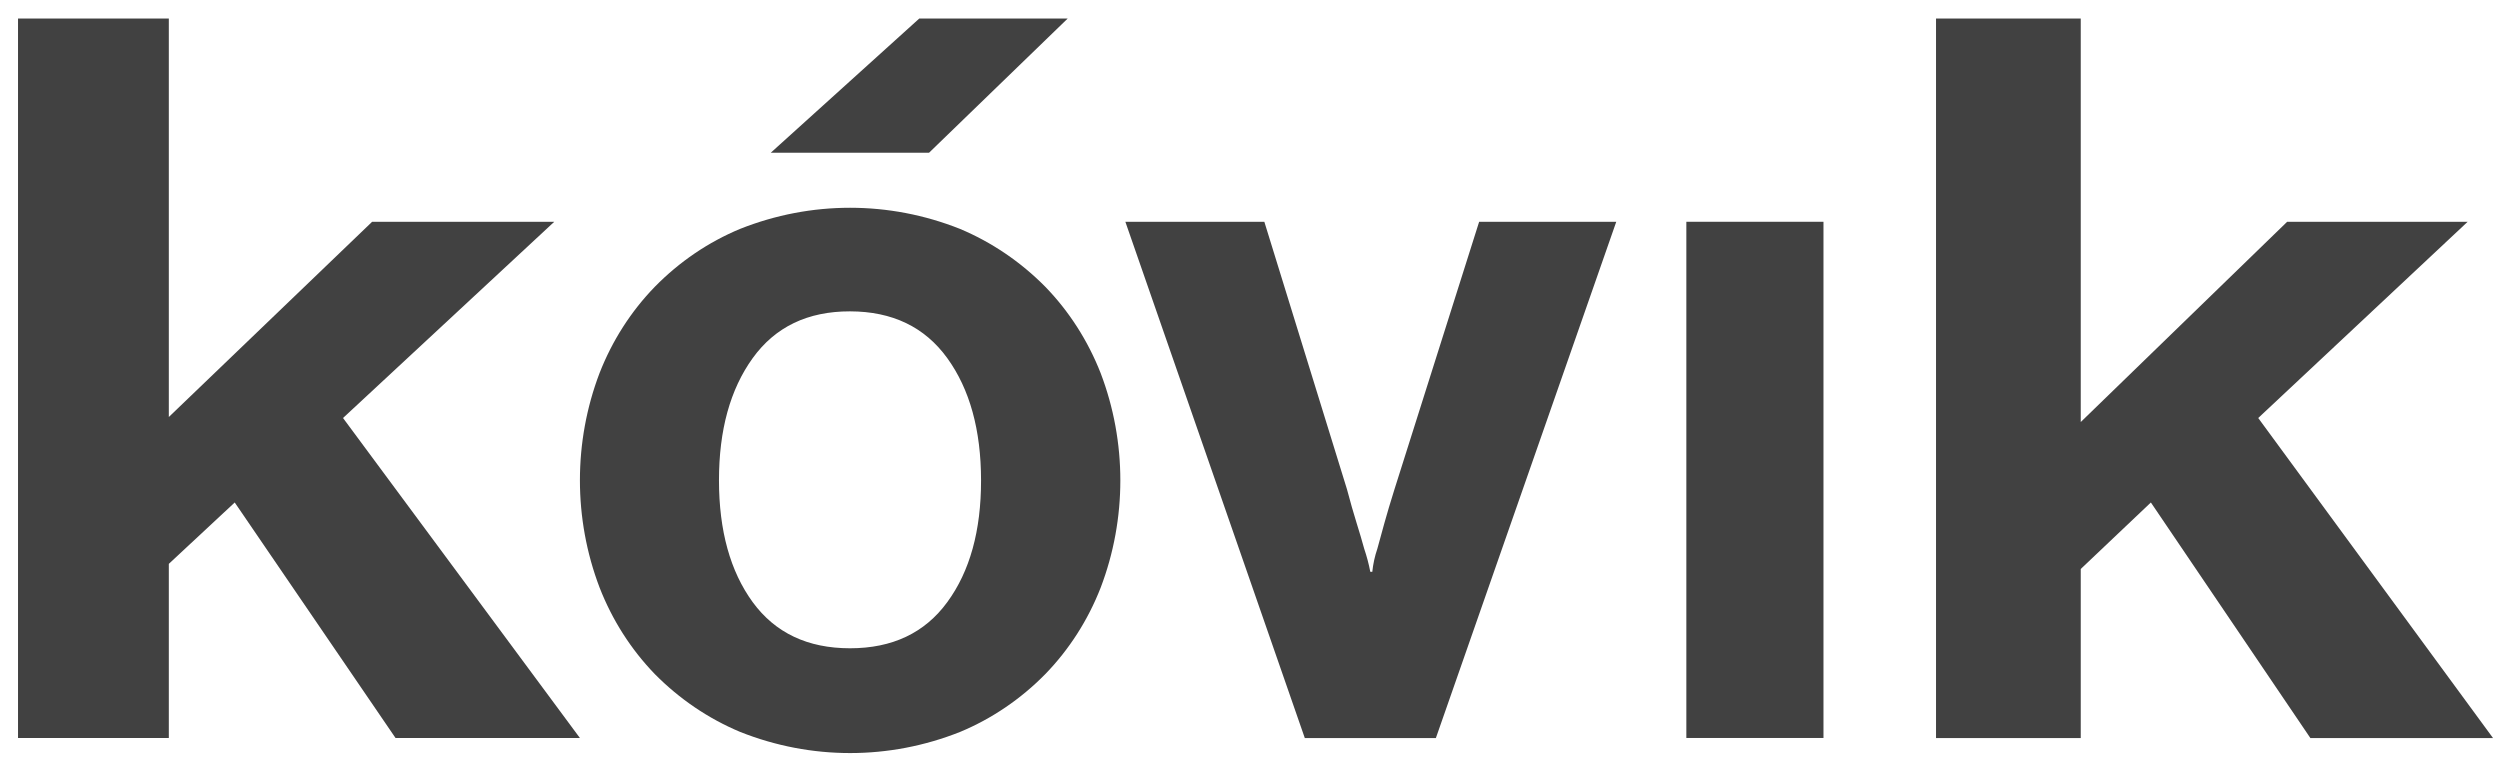
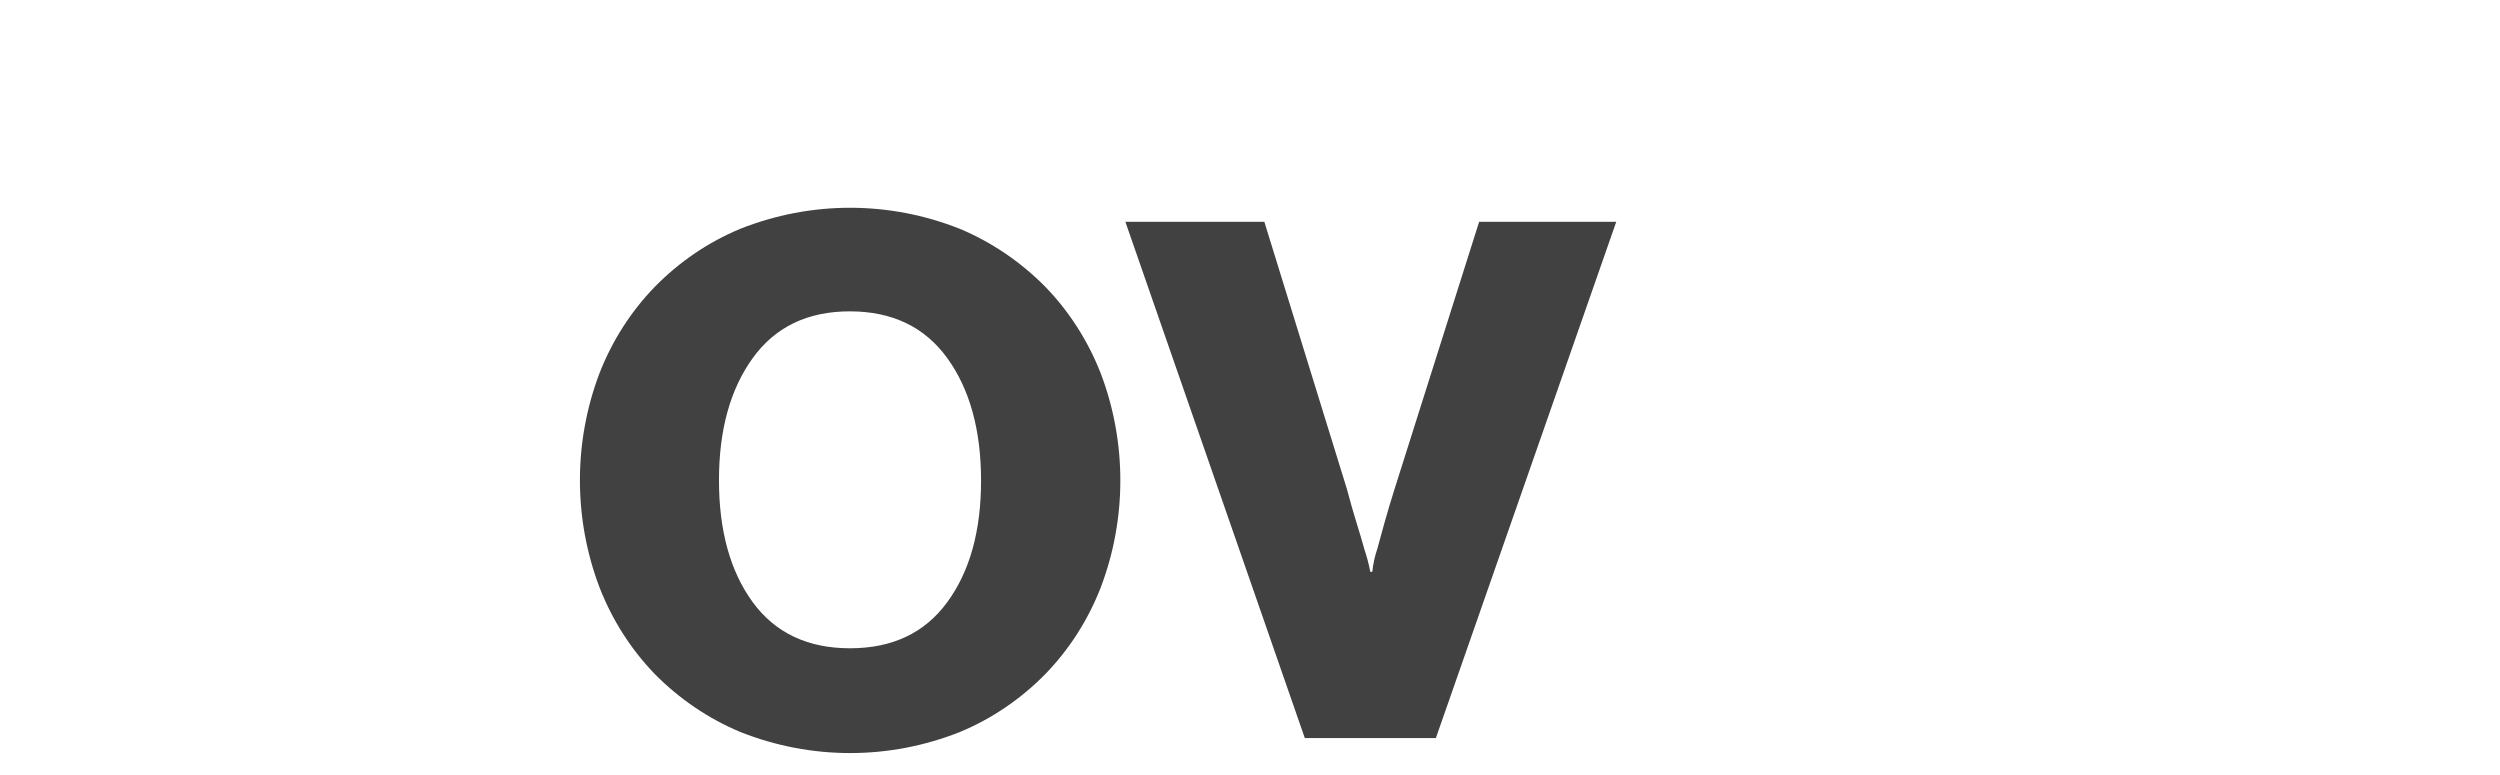
<svg xmlns="http://www.w3.org/2000/svg" width="100" height="31" viewBox="0 0 100 31" fill="none">
-   <path d="M0.721 0.741V29.521H6.753V22.554L9.389 20.099L15.822 29.521H23.197L13.721 16.72L22.168 8.873H14.883L6.753 16.68V0.741H0.721Z" fill="#414141" />
  <path d="M29.609 29.278C28.34 28.747 27.18 27.962 26.195 26.966C25.242 25.98 24.488 24.801 23.982 23.499C22.935 20.747 22.935 17.675 23.982 14.923C24.489 13.625 25.242 12.45 26.195 11.469C27.176 10.469 28.335 9.682 29.605 9.155C32.439 8.029 35.565 8.029 38.398 9.155C39.666 9.687 40.825 10.473 41.81 11.469C42.764 12.452 43.518 13.629 44.027 14.928C45.076 17.68 45.076 20.753 44.027 23.505C43.52 24.805 42.765 25.983 41.81 26.966C40.829 27.964 39.67 28.75 38.401 29.278C35.568 30.404 32.442 30.404 29.609 29.278ZM37.891 24.086C38.793 22.856 39.244 21.233 39.242 19.216C39.241 17.2 38.791 15.57 37.891 14.325C36.99 13.08 35.694 12.457 34.001 12.454C32.308 12.452 31.01 13.075 30.108 14.325C29.208 15.572 28.758 17.203 28.759 19.216C28.76 21.23 29.21 22.853 30.108 24.086C31.009 25.316 32.307 25.931 34.001 25.931C35.695 25.931 36.992 25.316 37.891 24.086Z" fill="#414141" />
  <path d="M50.574 8.873L53.88 19.575C54.016 20.082 54.141 20.532 54.265 20.923C54.389 21.314 54.488 21.661 54.568 21.949C54.67 22.25 54.752 22.559 54.812 22.872H54.892C54.924 22.557 54.992 22.247 55.094 21.949C55.175 21.651 55.269 21.31 55.376 20.923C55.483 20.536 55.618 20.087 55.778 19.575L59.165 8.873H64.65L57.435 29.522H52.192L45.015 8.873H50.574Z" fill="#414141" />
-   <path d="M72.939 8.871H67.454V29.519H72.939V8.871Z" fill="#414141" />
-   <path d="M77.441 0.742V29.522H83.23V22.759L86.035 20.099L92.415 29.522H99.721L90.329 16.72L98.704 8.873H91.484L83.23 16.881V0.742H77.441Z" fill="#414141" />
-   <path d="M36.77 0.742L30.831 6.109H37.162L42.707 0.742H36.77Z" fill="#414141" />
</svg>